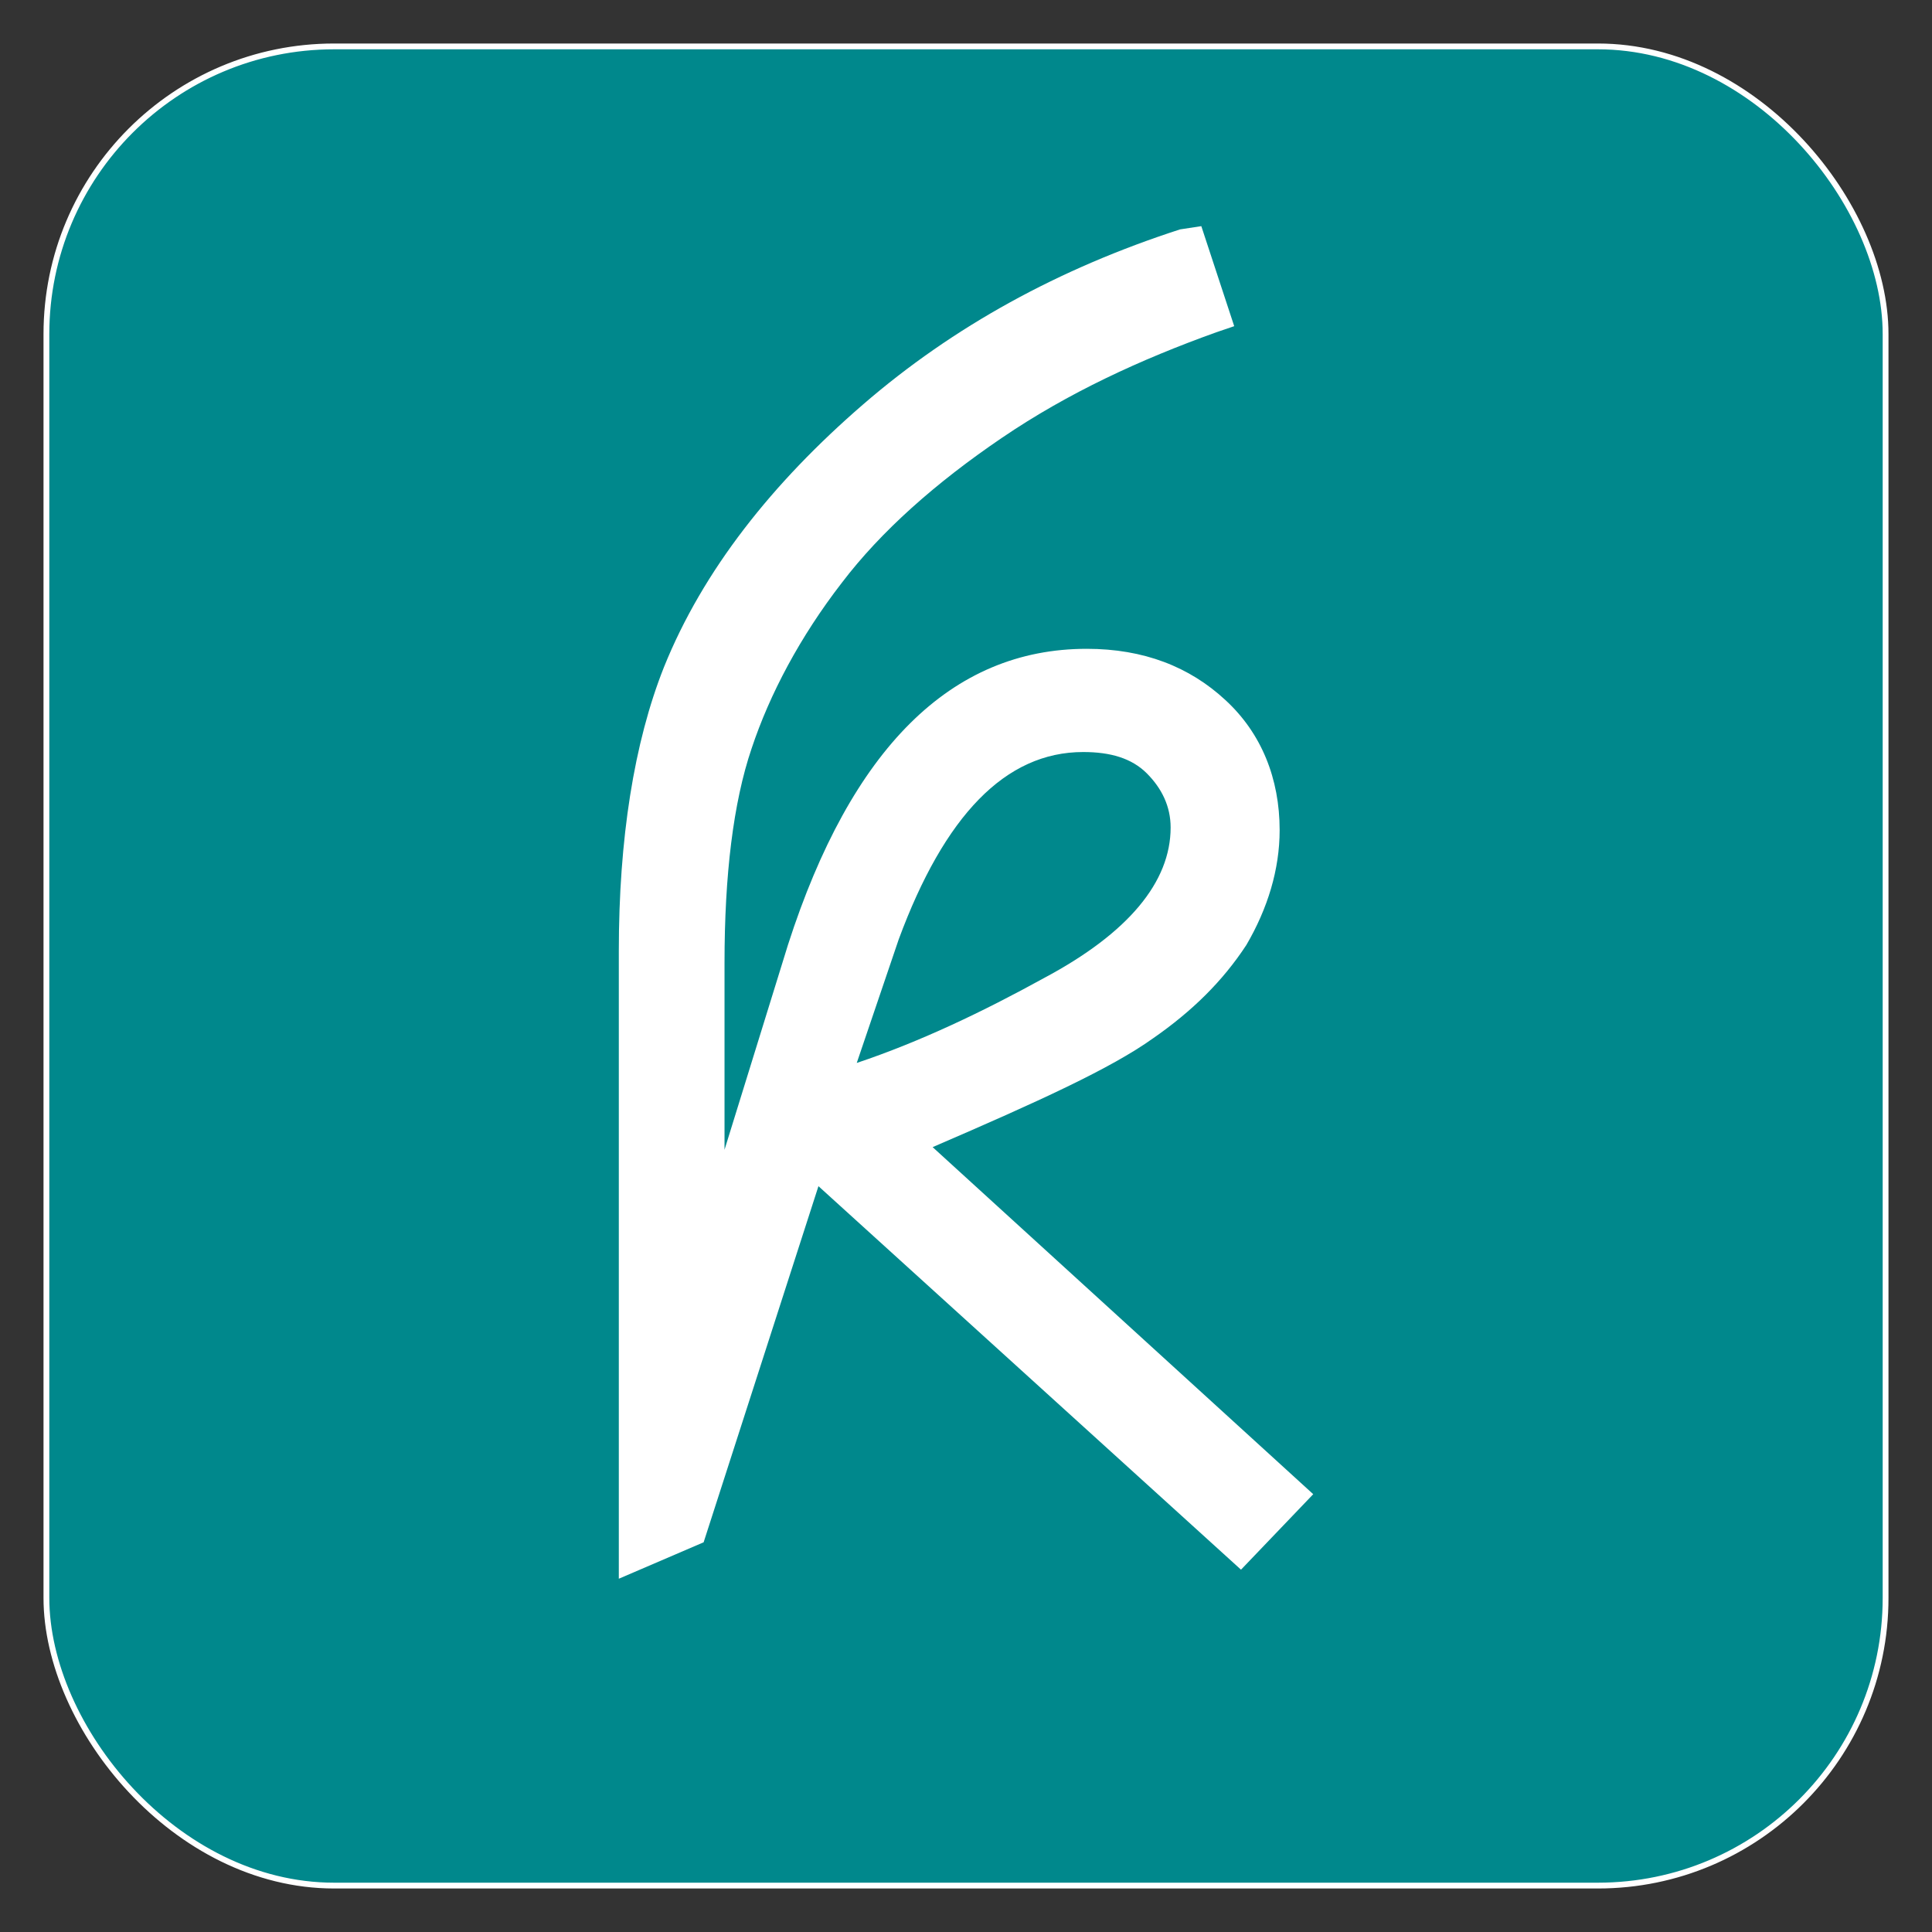
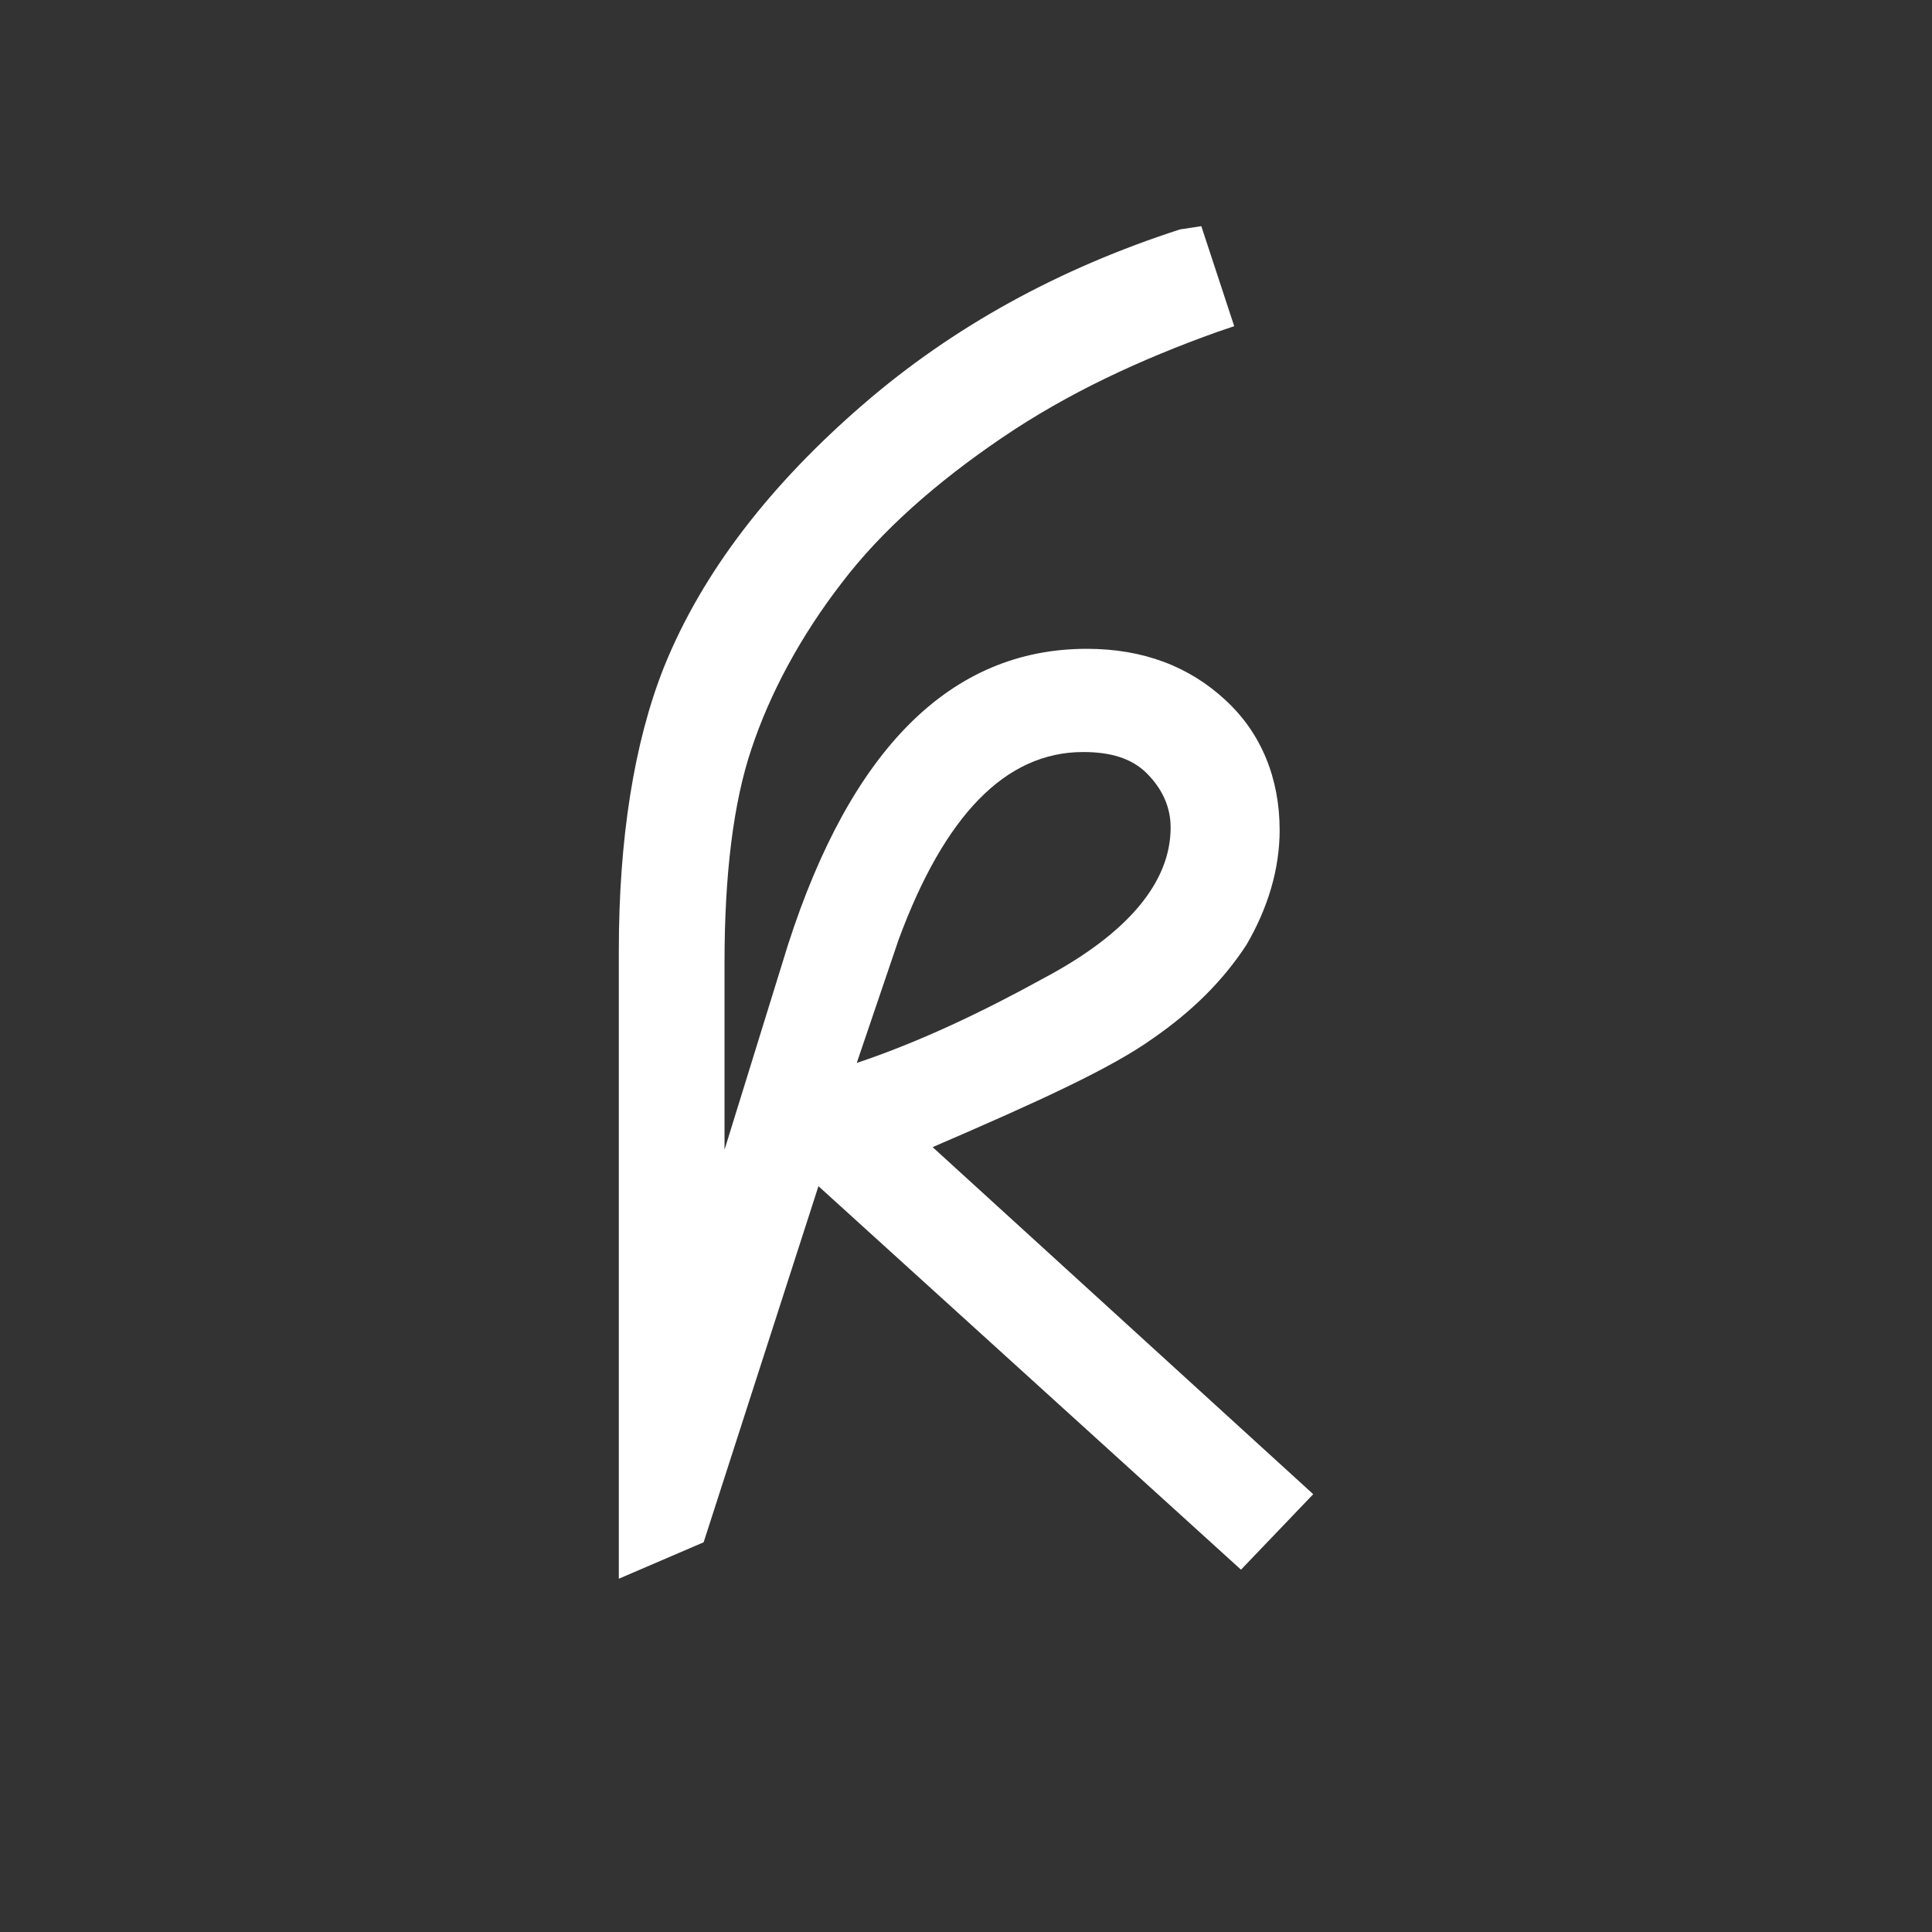
<svg xmlns="http://www.w3.org/2000/svg" id="Ebene_1" data-name="Ebene 1" viewBox="0 0 333 333">
  <rect x="0" y="0" width="333" height="333" fill="#333333" stroke="none" />
  <defs>
    <style>
      .cls-1 {
        fill: #fff;
      }

      .cls-2 {
        fill: #00888c;
        stroke: #fff;
        stroke-miterlimit: 10;
      }
    </style>
  </defs>
-   <rect class="cls-2" x="8" y="8" width="317" height="317" rx="49.58" ry="49.58" />
  <path id="K-signet_black" data-name="K-signet black" class="cls-1" d="M186.71,129.62c4.67,0,8.34,1.06,10.95,3.67,2.61,2.61,4.11,5.73,4.11,9.34,0,9.34-7.23,18.18-21.85,25.96-10.4,5.73-21.29,10.95-32.25,14.62l7.23-21.29c7.89-21.35,18.4-32.3,31.8-32.3m12.01,49.37c6.73-4.67,12.01-9.84,16.12-16.12,3.67-6.28,5.73-13.01,5.73-19.79,0-8.84-3.11-16.68-9.34-22.41-6.17-5.73-14.07-8.84-23.91-8.84-23.35,0-40.59,17.18-51.48,50.98l-10.95,35.36v-32.25c0-15.07,1.5-27.58,4.67-36.92,3.11-9.34,8.34-19.24,15.57-28.58,6.73-8.84,16.12-17.18,27.58-24.96,11.45-7.78,23.91-13.51,36.92-18.18l3.11-1.06-5.67-17.24-3.67,.56c-20.79,6.73-39.03,16.68-54.65,30.19-15.62,13.51-27.58,28.58-34.3,45.26-5.17,13.01-7.78,29.63-7.78,48.93v108.19l14.62-6.28,19.79-61.38,72.83,66.1,12.45-13.01-65.6-59.82c18.18-7.84,30.75-13.57,37.97-18.74" />
</svg>